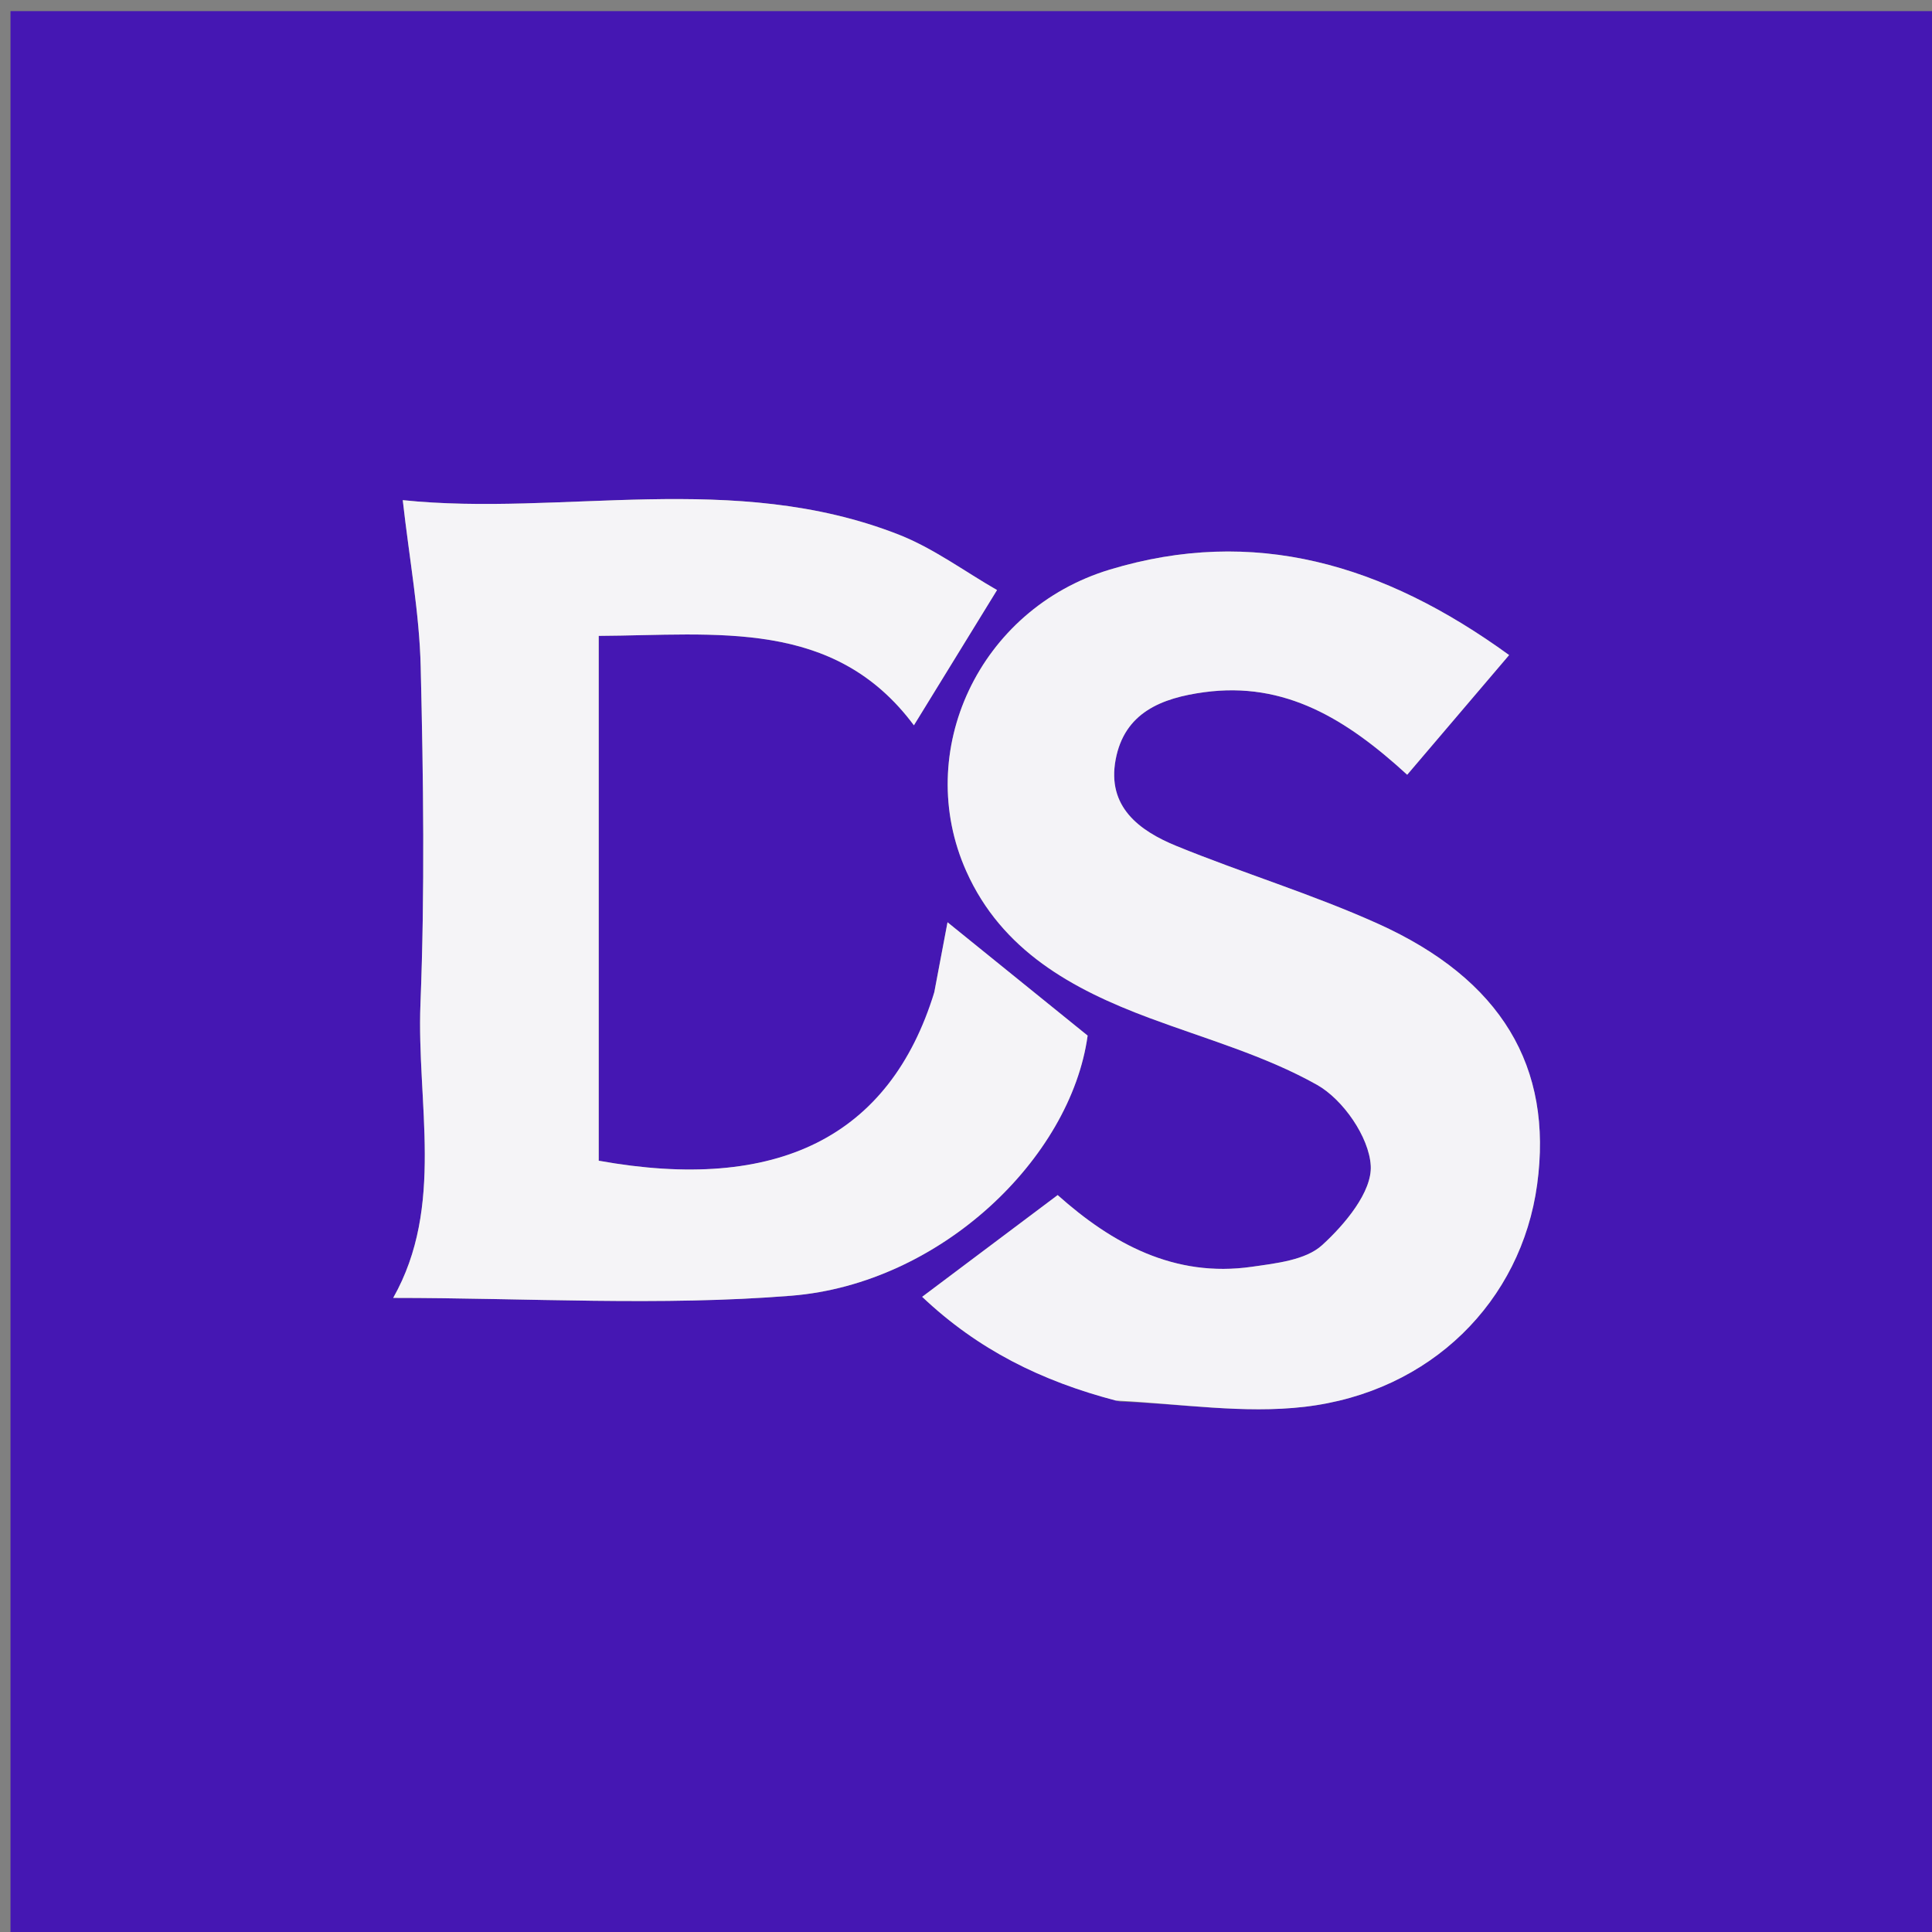
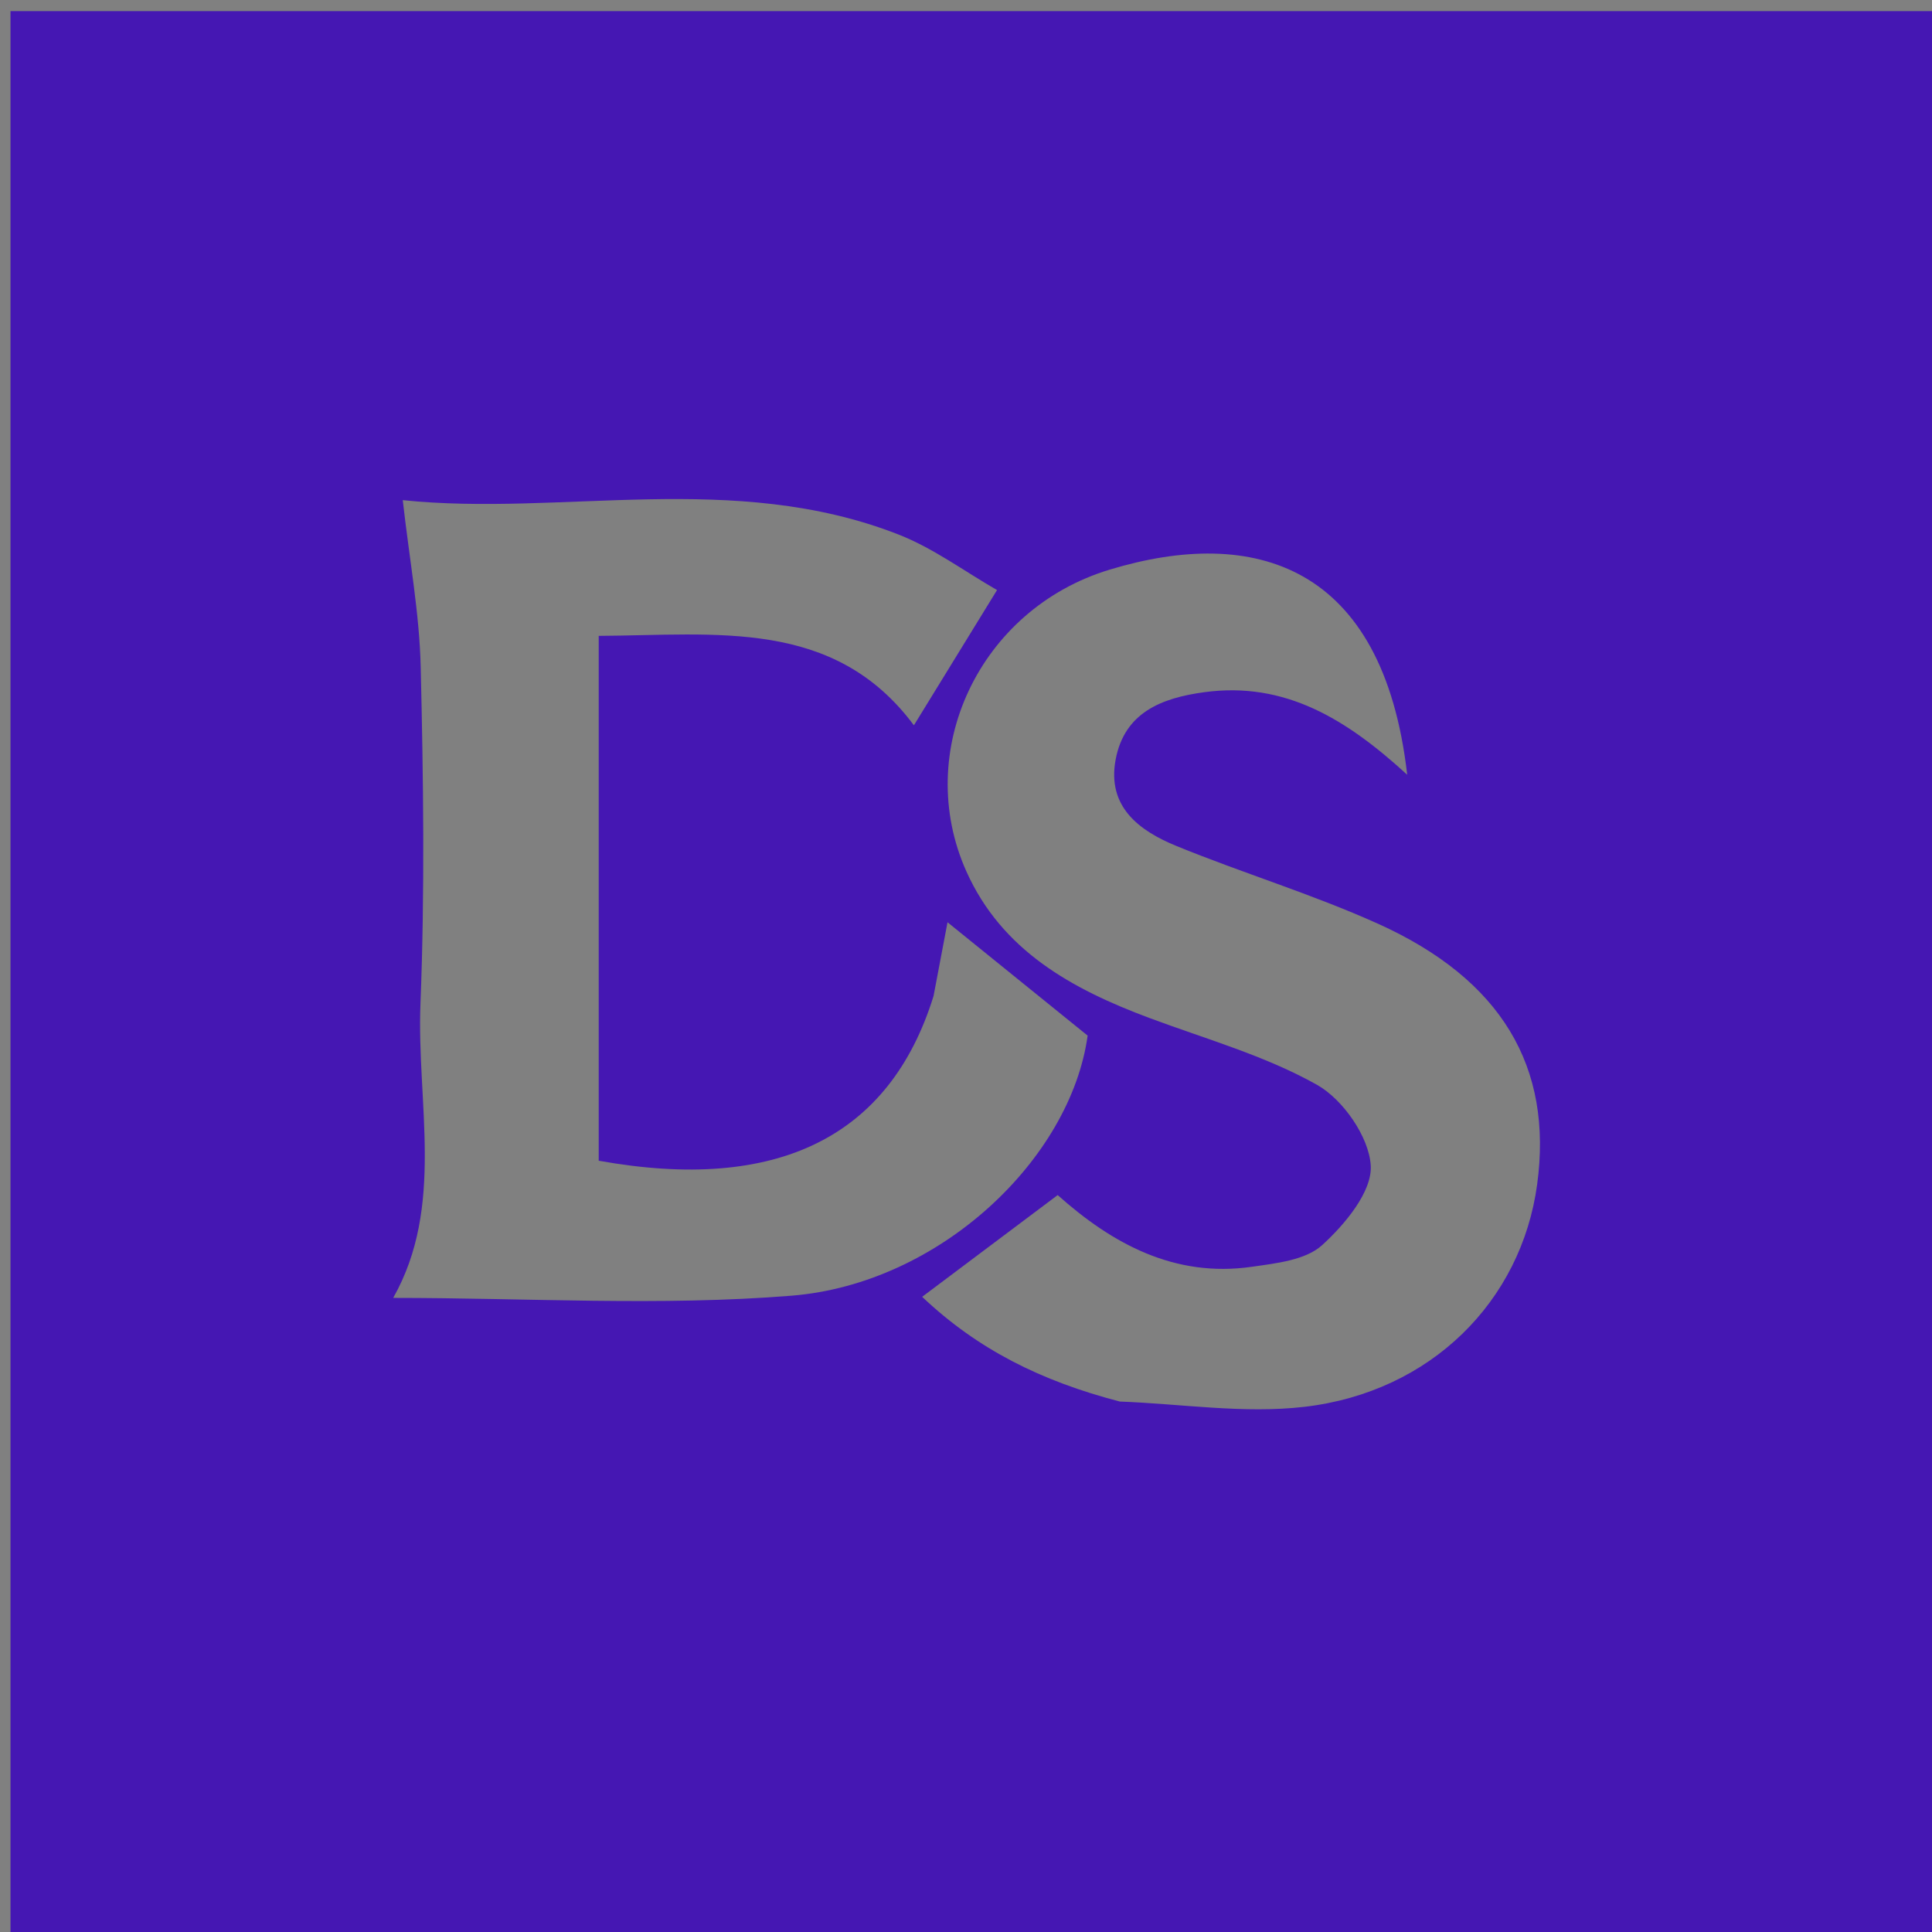
<svg xmlns="http://www.w3.org/2000/svg" version="1.1" id="Layer_1" x="0px" y="0px" width="100%" viewBox="0 0 192 192" enable-background="new 0 0 192 192" xml:space="preserve">
  <rect x="0" y="0" width="192" height="192" fill="#808080" stroke="none" />
-   <path fill="#4517B3" opacity="1" stroke="none" d=" M135,193   C90.029,193 45.558,193 1.043,193   C1.043,129.071 1.043,65.141 1.043,1.106   C64.887,1.106 128.775,1.106 192.831,1.106   C192.831,65 192.831,129 192.831,193   C173.808,193 154.654,193 135,193  M111.283,139.283   C117.404,139.512 123.615,140.509 129.629,139.809   C142.216,138.343 151.186,129.297 152.76,117.71   C154.346,106.042 149.227,97.329 136.912,91.785   C130.411,88.858 123.534,86.776 116.923,84.077   C113.218,82.564 109.993,80.18 110.87,75.491   C111.745,70.809 115.44,69.363 119.681,68.789   C127.718,67.7 133.826,71.478 139.846,76.993   C143.195,73.061 146.453,69.235 149.974,65.1   C137.442,56.006 124.579,52.278 110.274,56.611   C97.286,60.544 90.705,74.693 96.037,86.599   C99.567,94.48 106.551,98.304 114.227,101.166   C119.836,103.258 125.712,104.903 130.875,107.804   C133.47,109.262 136.063,113 136.224,115.844   C136.37,118.433 133.656,121.68 131.389,123.743   C129.75,125.235 126.82,125.546 124.396,125.893   C116.72,126.992 110.523,123.599 105.11,118.766   C100.495,122.231 96.188,125.464 91.643,128.876   C97.168,134.11 103.467,137.247 111.283,139.283  M92.775,98.983   C88.425,113.014 77.214,118.541 59.5,115.351   C59.5,98.017 59.5,80.676 59.5,63.192   C71.211,63.128 82.887,61.417 90.823,72.08   C93.622,67.526 96.174,63.374 99.084,58.639   C95.865,56.794 92.767,54.48 89.295,53.121   C72.899,46.702 55.838,51.349 40.025,49.705   C40.696,55.661 41.683,60.951 41.809,66.262   C42.075,77.411 42.225,88.583 41.786,99.721   C41.396,109.637 44.225,119.87 39.075,128.984   C52.452,128.984 65.632,129.816 78.659,128.765   C93.457,127.57 106.4,115.133 108.088,102.917   C103.316,99.057 98.734,95.351 94.164,91.654   C93.783,93.676 93.357,95.937 92.775,98.983  z" />
-   <path fill="#F4F3F7" opacity="1" stroke="none" d=" M110.883,139.184   C103.467,137.247 97.168,134.11 91.643,128.876   C96.188,125.464 100.495,122.231 105.11,118.766   C110.523,123.599 116.72,126.992 124.396,125.893   C126.82,125.546 129.75,125.235 131.389,123.743   C133.656,121.68 136.37,118.433 136.224,115.844   C136.063,113 133.47,109.262 130.875,107.804   C125.712,104.903 119.836,103.258 114.227,101.166   C106.551,98.304 99.567,94.48 96.037,86.599   C90.705,74.693 97.286,60.544 110.274,56.611   C124.579,52.278 137.442,56.006 149.974,65.1   C146.453,69.235 143.195,73.061 139.846,76.993   C133.826,71.478 127.718,67.7 119.681,68.789   C115.44,69.363 111.745,70.809 110.87,75.491   C109.993,80.18 113.218,82.564 116.923,84.077   C123.534,86.776 130.411,88.858 136.912,91.785   C149.227,97.329 154.346,106.042 152.76,117.71   C151.186,129.297 142.216,138.343 129.629,139.809   C123.615,140.509 117.404,139.512 110.883,139.184  z" />
-   <path fill="#F5F4F7" opacity="1" stroke="none" d=" M92.853,98.59   C93.357,95.937 93.783,93.676 94.164,91.654   C98.734,95.351 103.316,99.057 108.088,102.917   C106.4,115.133 93.457,127.57 78.659,128.765   C65.632,129.816 52.452,128.984 39.075,128.984   C44.225,119.87 41.396,109.637 41.786,99.721   C42.225,88.583 42.075,77.411 41.809,66.262   C41.683,60.951 40.696,55.661 40.025,49.705   C55.838,51.349 72.899,46.702 89.295,53.121   C92.767,54.48 95.865,56.794 99.084,58.639   C96.174,63.374 93.622,67.526 90.823,72.08   C82.887,61.417 71.211,63.128 59.5,63.192   C59.5,80.676 59.5,98.017 59.5,115.351   C77.214,118.541 88.425,113.014 92.853,98.59  z" />
+   <path fill="#4517B3" opacity="1" stroke="none" d=" M135,193   C90.029,193 45.558,193 1.043,193   C1.043,129.071 1.043,65.141 1.043,1.106   C64.887,1.106 128.775,1.106 192.831,1.106   C192.831,65 192.831,129 192.831,193   C173.808,193 154.654,193 135,193  M111.283,139.283   C117.404,139.512 123.615,140.509 129.629,139.809   C142.216,138.343 151.186,129.297 152.76,117.71   C154.346,106.042 149.227,97.329 136.912,91.785   C130.411,88.858 123.534,86.776 116.923,84.077   C113.218,82.564 109.993,80.18 110.87,75.491   C111.745,70.809 115.44,69.363 119.681,68.789   C127.718,67.7 133.826,71.478 139.846,76.993   C137.442,56.006 124.579,52.278 110.274,56.611   C97.286,60.544 90.705,74.693 96.037,86.599   C99.567,94.48 106.551,98.304 114.227,101.166   C119.836,103.258 125.712,104.903 130.875,107.804   C133.47,109.262 136.063,113 136.224,115.844   C136.37,118.433 133.656,121.68 131.389,123.743   C129.75,125.235 126.82,125.546 124.396,125.893   C116.72,126.992 110.523,123.599 105.11,118.766   C100.495,122.231 96.188,125.464 91.643,128.876   C97.168,134.11 103.467,137.247 111.283,139.283  M92.775,98.983   C88.425,113.014 77.214,118.541 59.5,115.351   C59.5,98.017 59.5,80.676 59.5,63.192   C71.211,63.128 82.887,61.417 90.823,72.08   C93.622,67.526 96.174,63.374 99.084,58.639   C95.865,56.794 92.767,54.48 89.295,53.121   C72.899,46.702 55.838,51.349 40.025,49.705   C40.696,55.661 41.683,60.951 41.809,66.262   C42.075,77.411 42.225,88.583 41.786,99.721   C41.396,109.637 44.225,119.87 39.075,128.984   C52.452,128.984 65.632,129.816 78.659,128.765   C93.457,127.57 106.4,115.133 108.088,102.917   C103.316,99.057 98.734,95.351 94.164,91.654   C93.783,93.676 93.357,95.937 92.775,98.983  z" />
</svg>